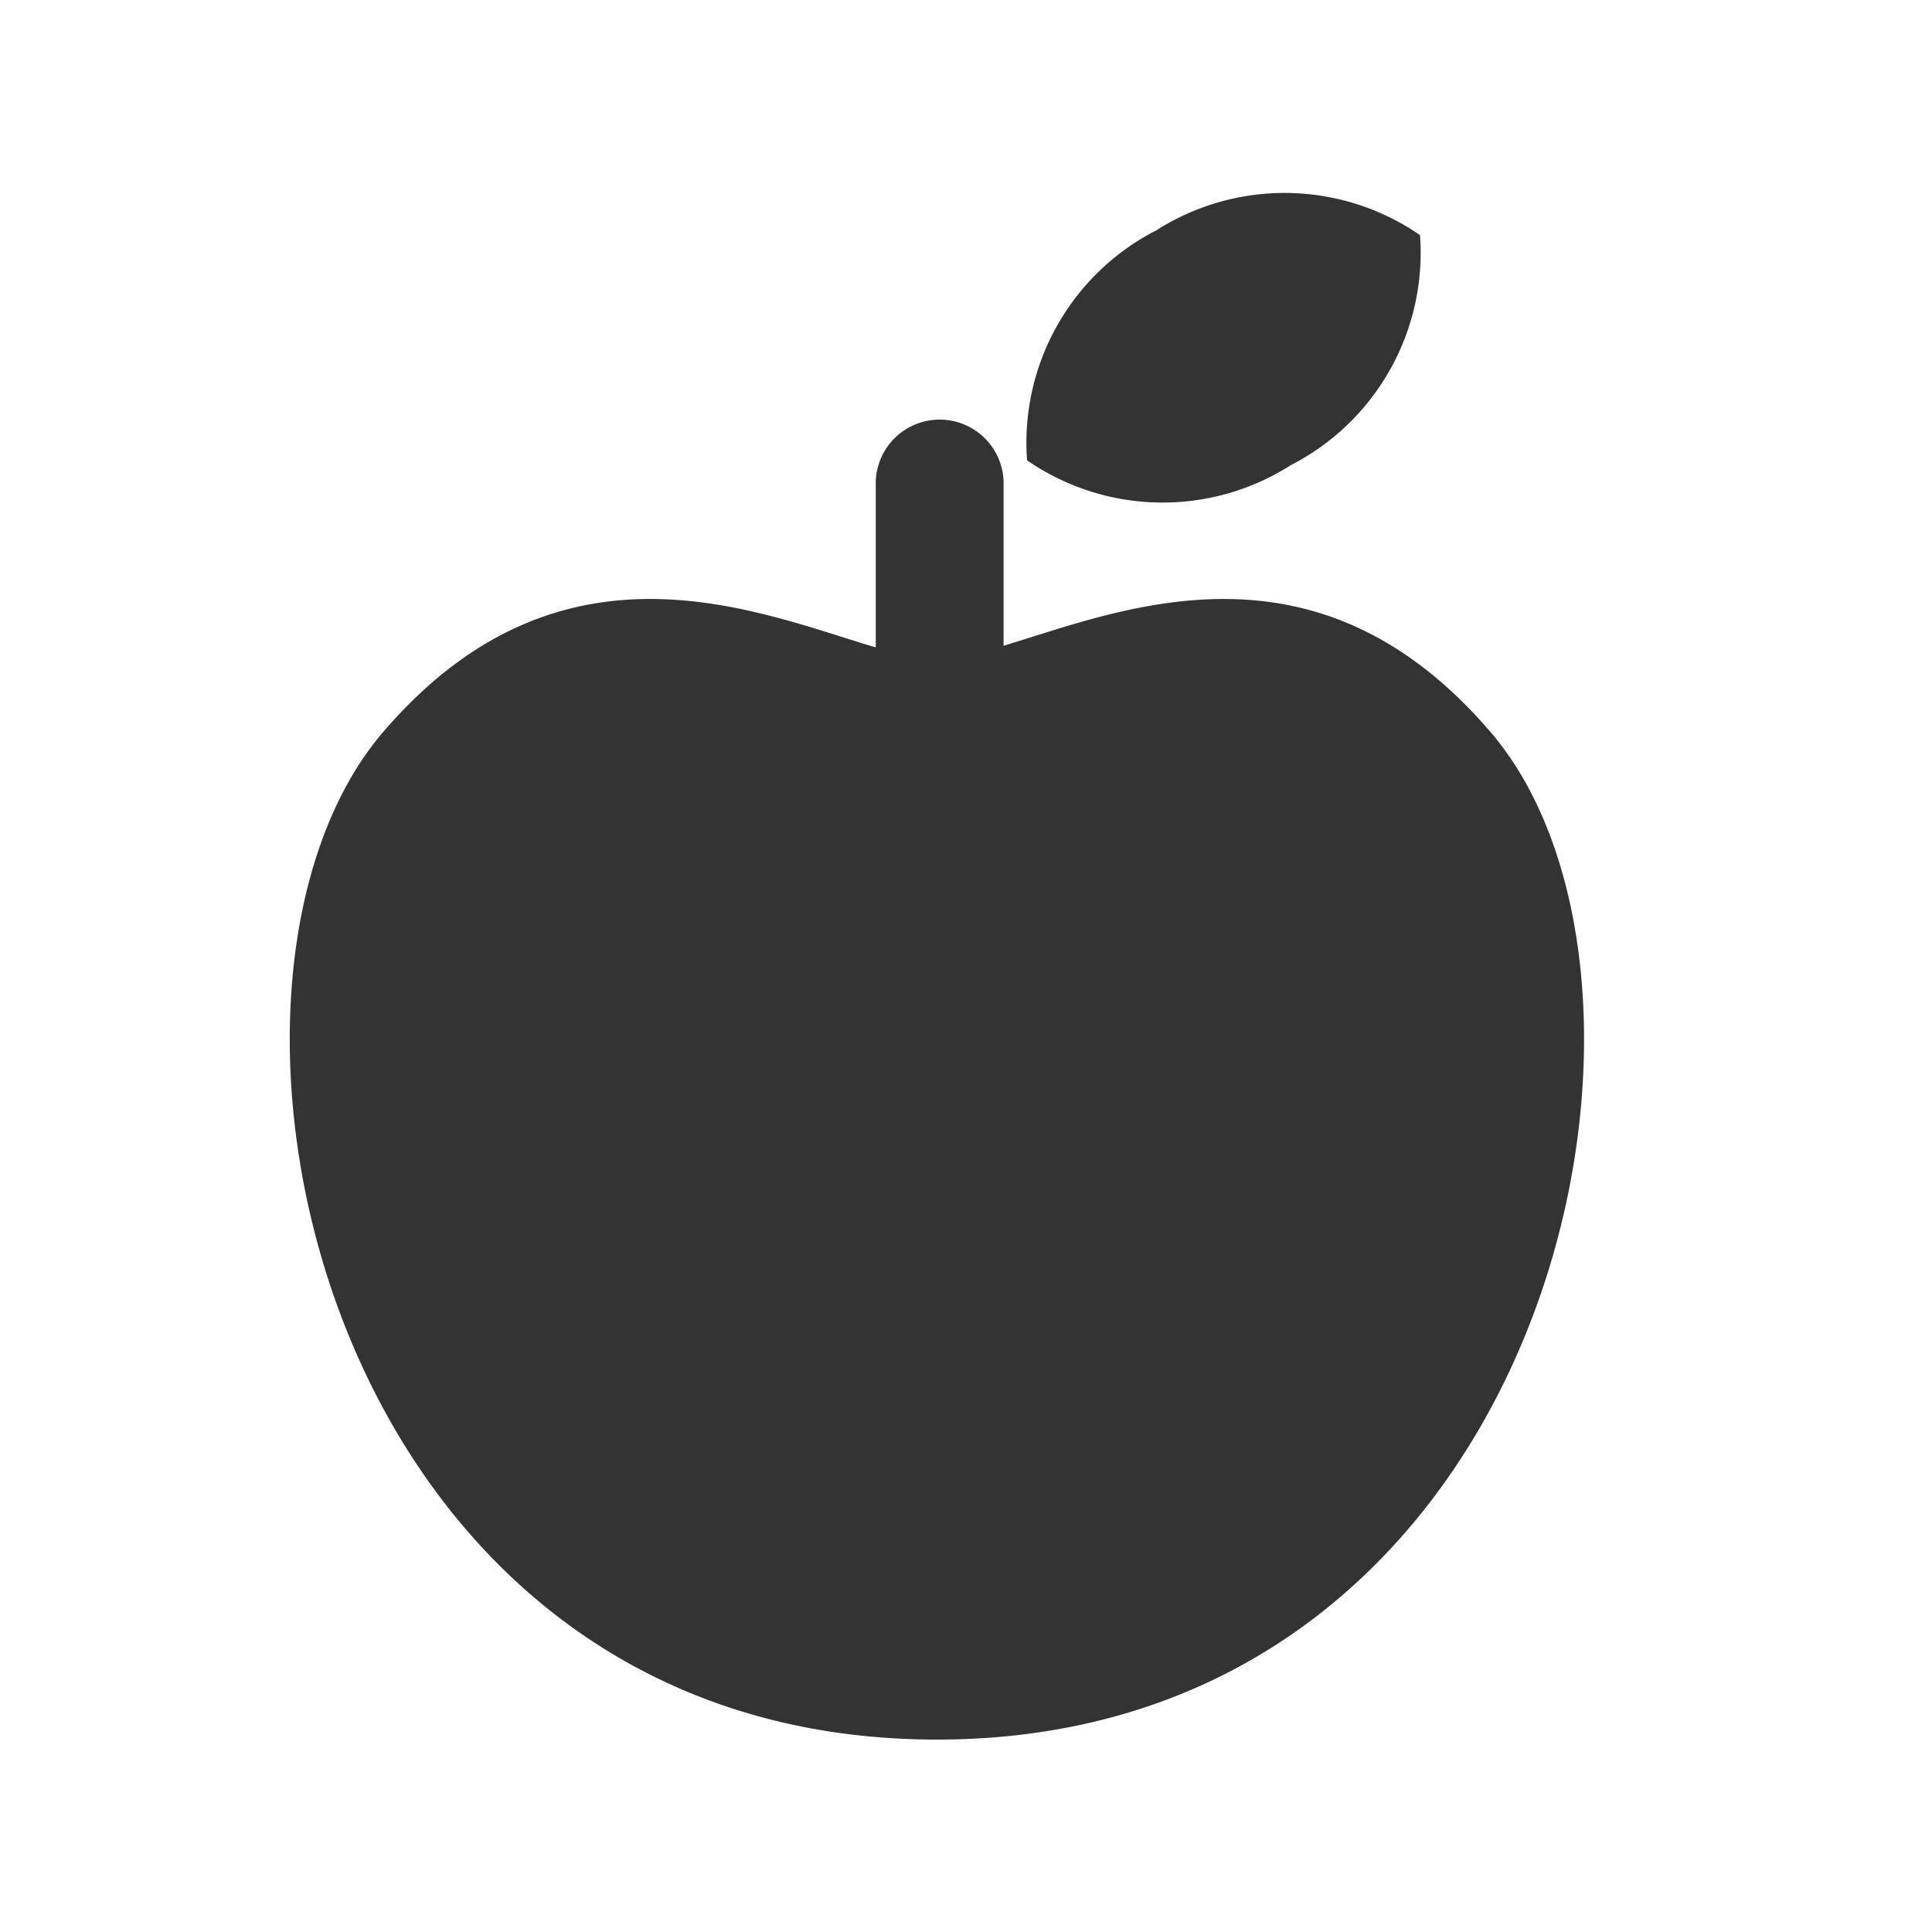
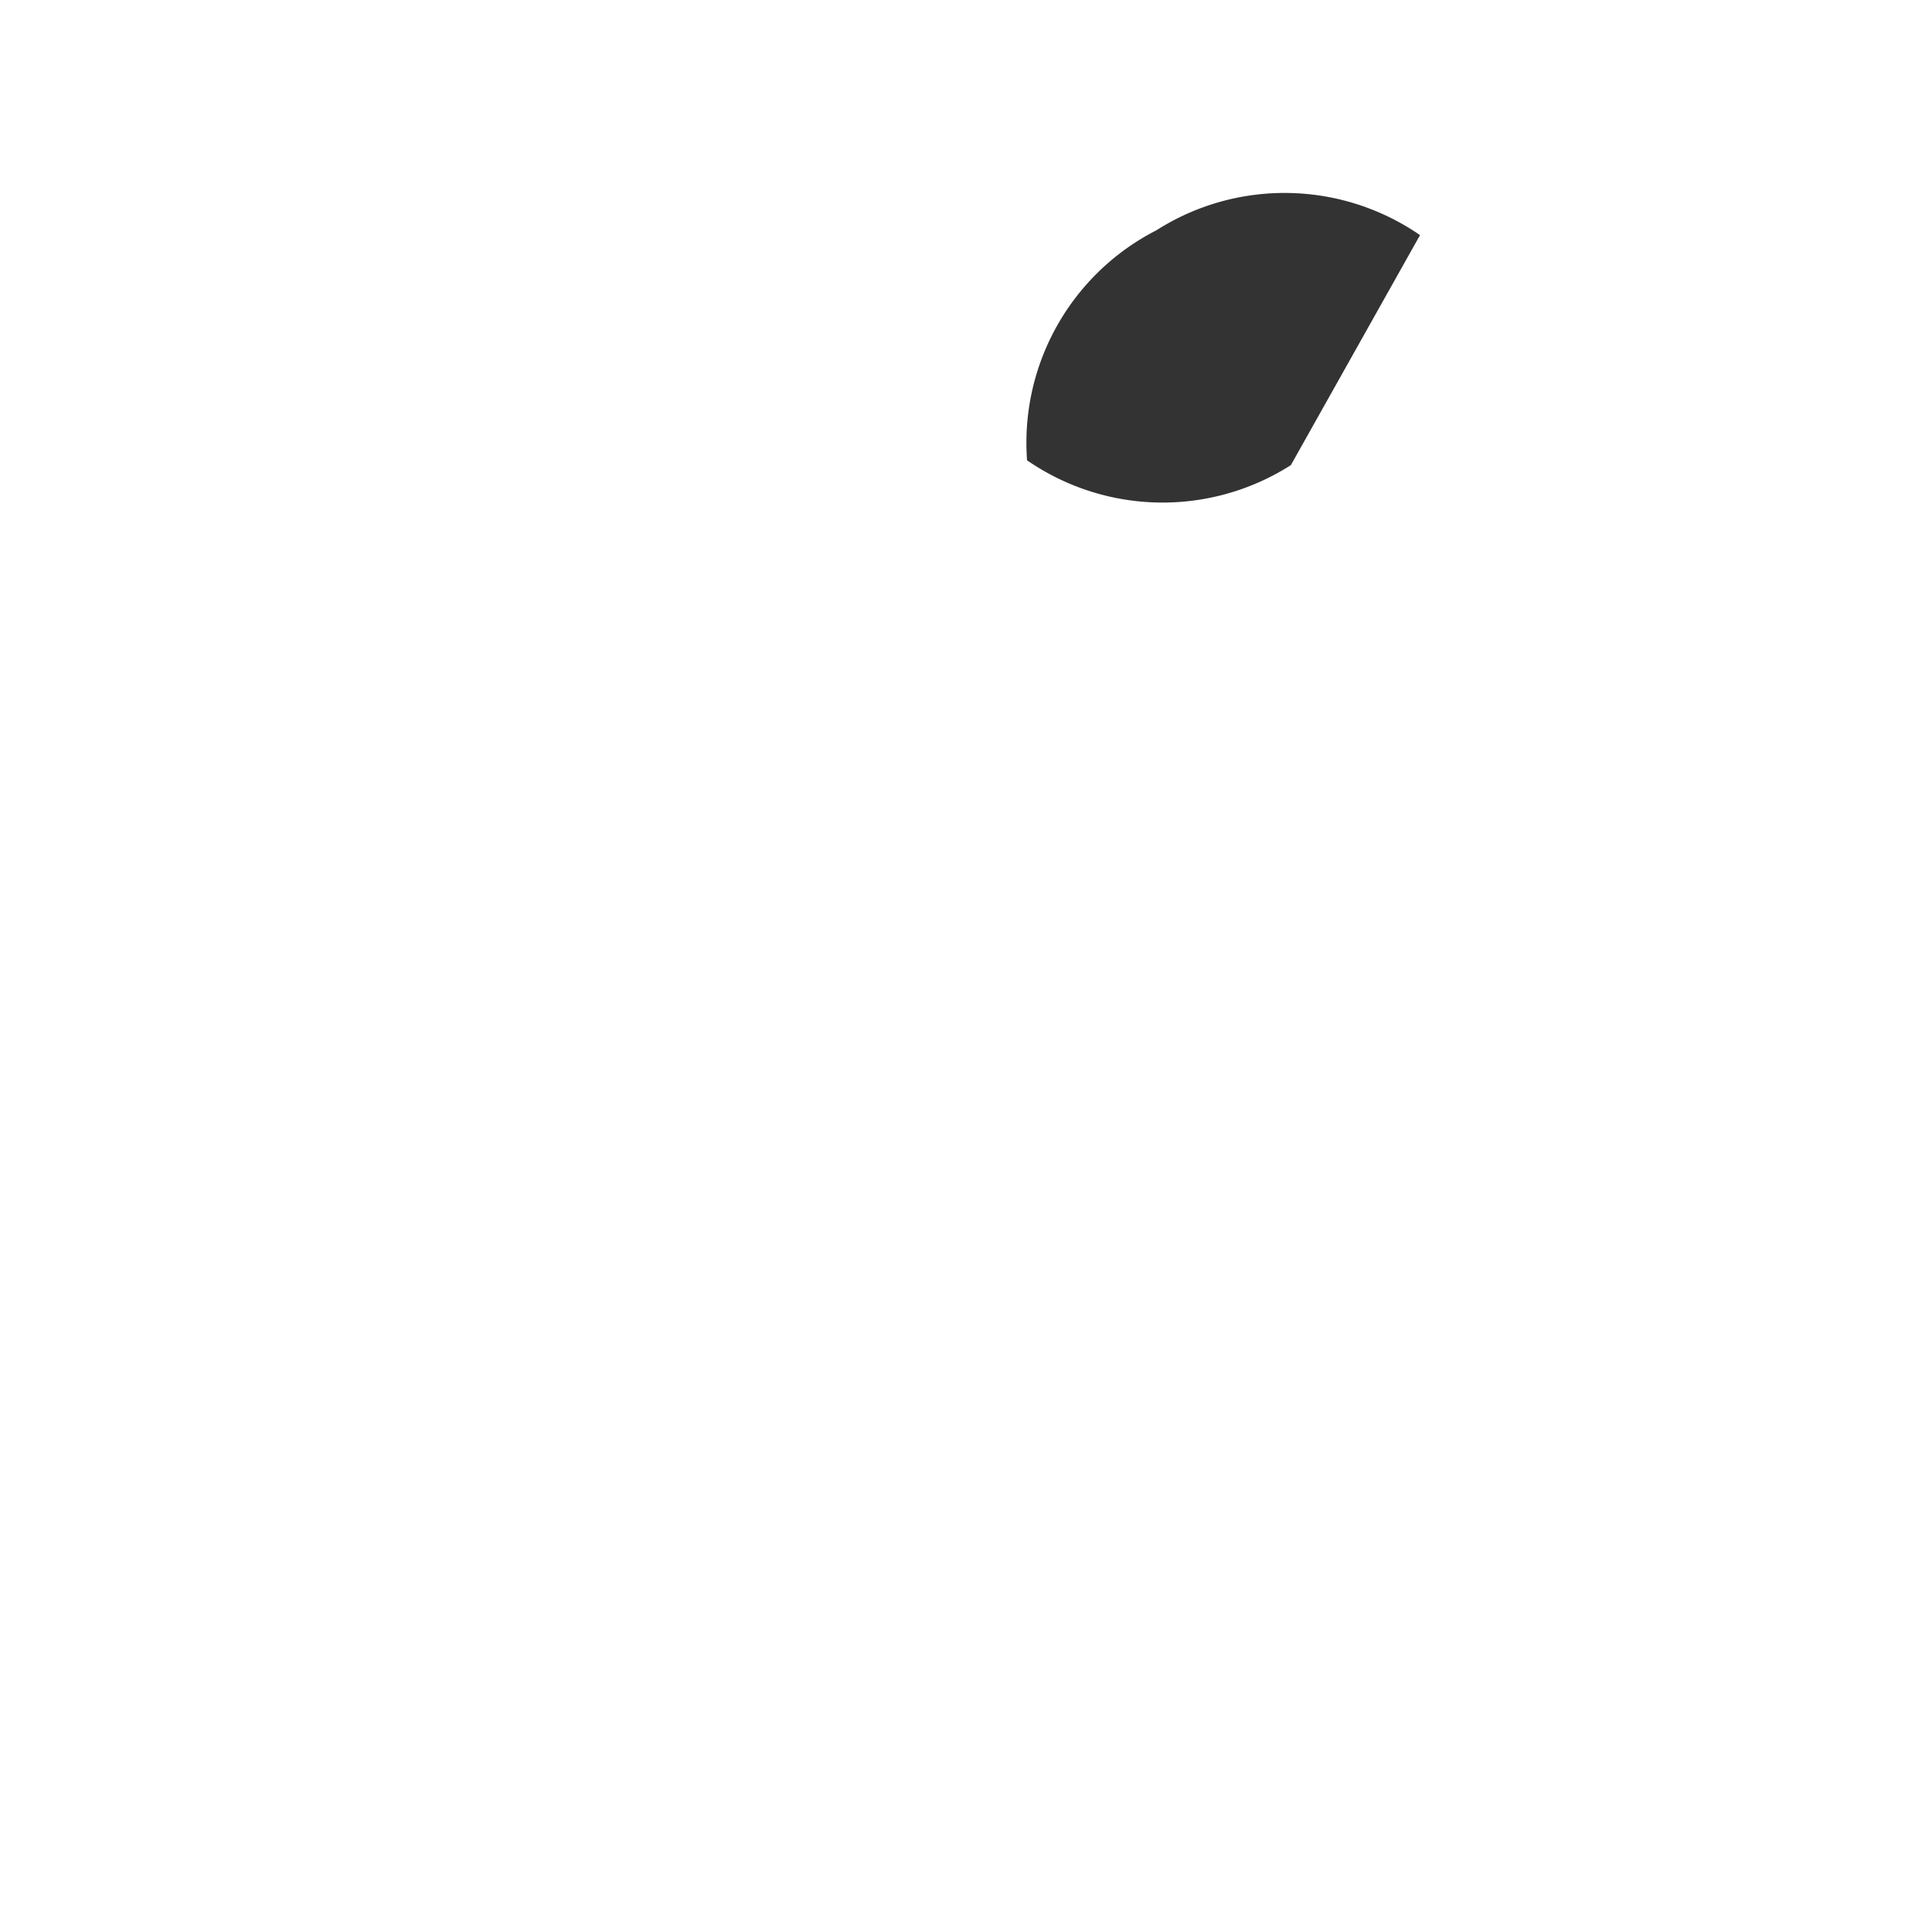
<svg xmlns="http://www.w3.org/2000/svg" id="グループ_266" data-name="グループ 266" width="20" height="20" viewBox="0 0 20 20">
  <rect id="長方形_252" data-name="長方形 252" width="20" height="20" fill="#fff" />
  <g id="リンゴのアイコン" transform="translate(3 2)">
-     <path id="パス_156" data-name="パス 156" d="M15.229.434A2.47,2.47,0,0,0,12.5.384a2.47,2.47,0,0,0-1.339,2.381,2.469,2.469,0,0,0,2.731.05A2.471,2.471,0,0,0,15.229.434Z" transform="translate(-3.529 0)" fill="#333" />
-     <path id="パス_157" data-name="パス 157" d="M14.06,6.156c-1.808-2.11-3.809-1.265-5.041-.893V3.558a.662.662,0,0,0-1.323,0V5.28c-1.226-.362-3.261-1.267-5.1.876C.343,8.787,1.94,16.586,8.329,16.586S16.316,8.787,14.06,6.156Z" transform="translate(-1.63 -0.578)" fill="#333" />
+     <path id="パス_156" data-name="パス 156" d="M15.229.434A2.47,2.47,0,0,0,12.5.384a2.47,2.47,0,0,0-1.339,2.381,2.469,2.469,0,0,0,2.731.05Z" transform="translate(-3.529 0)" fill="#333" />
  </g>
</svg>